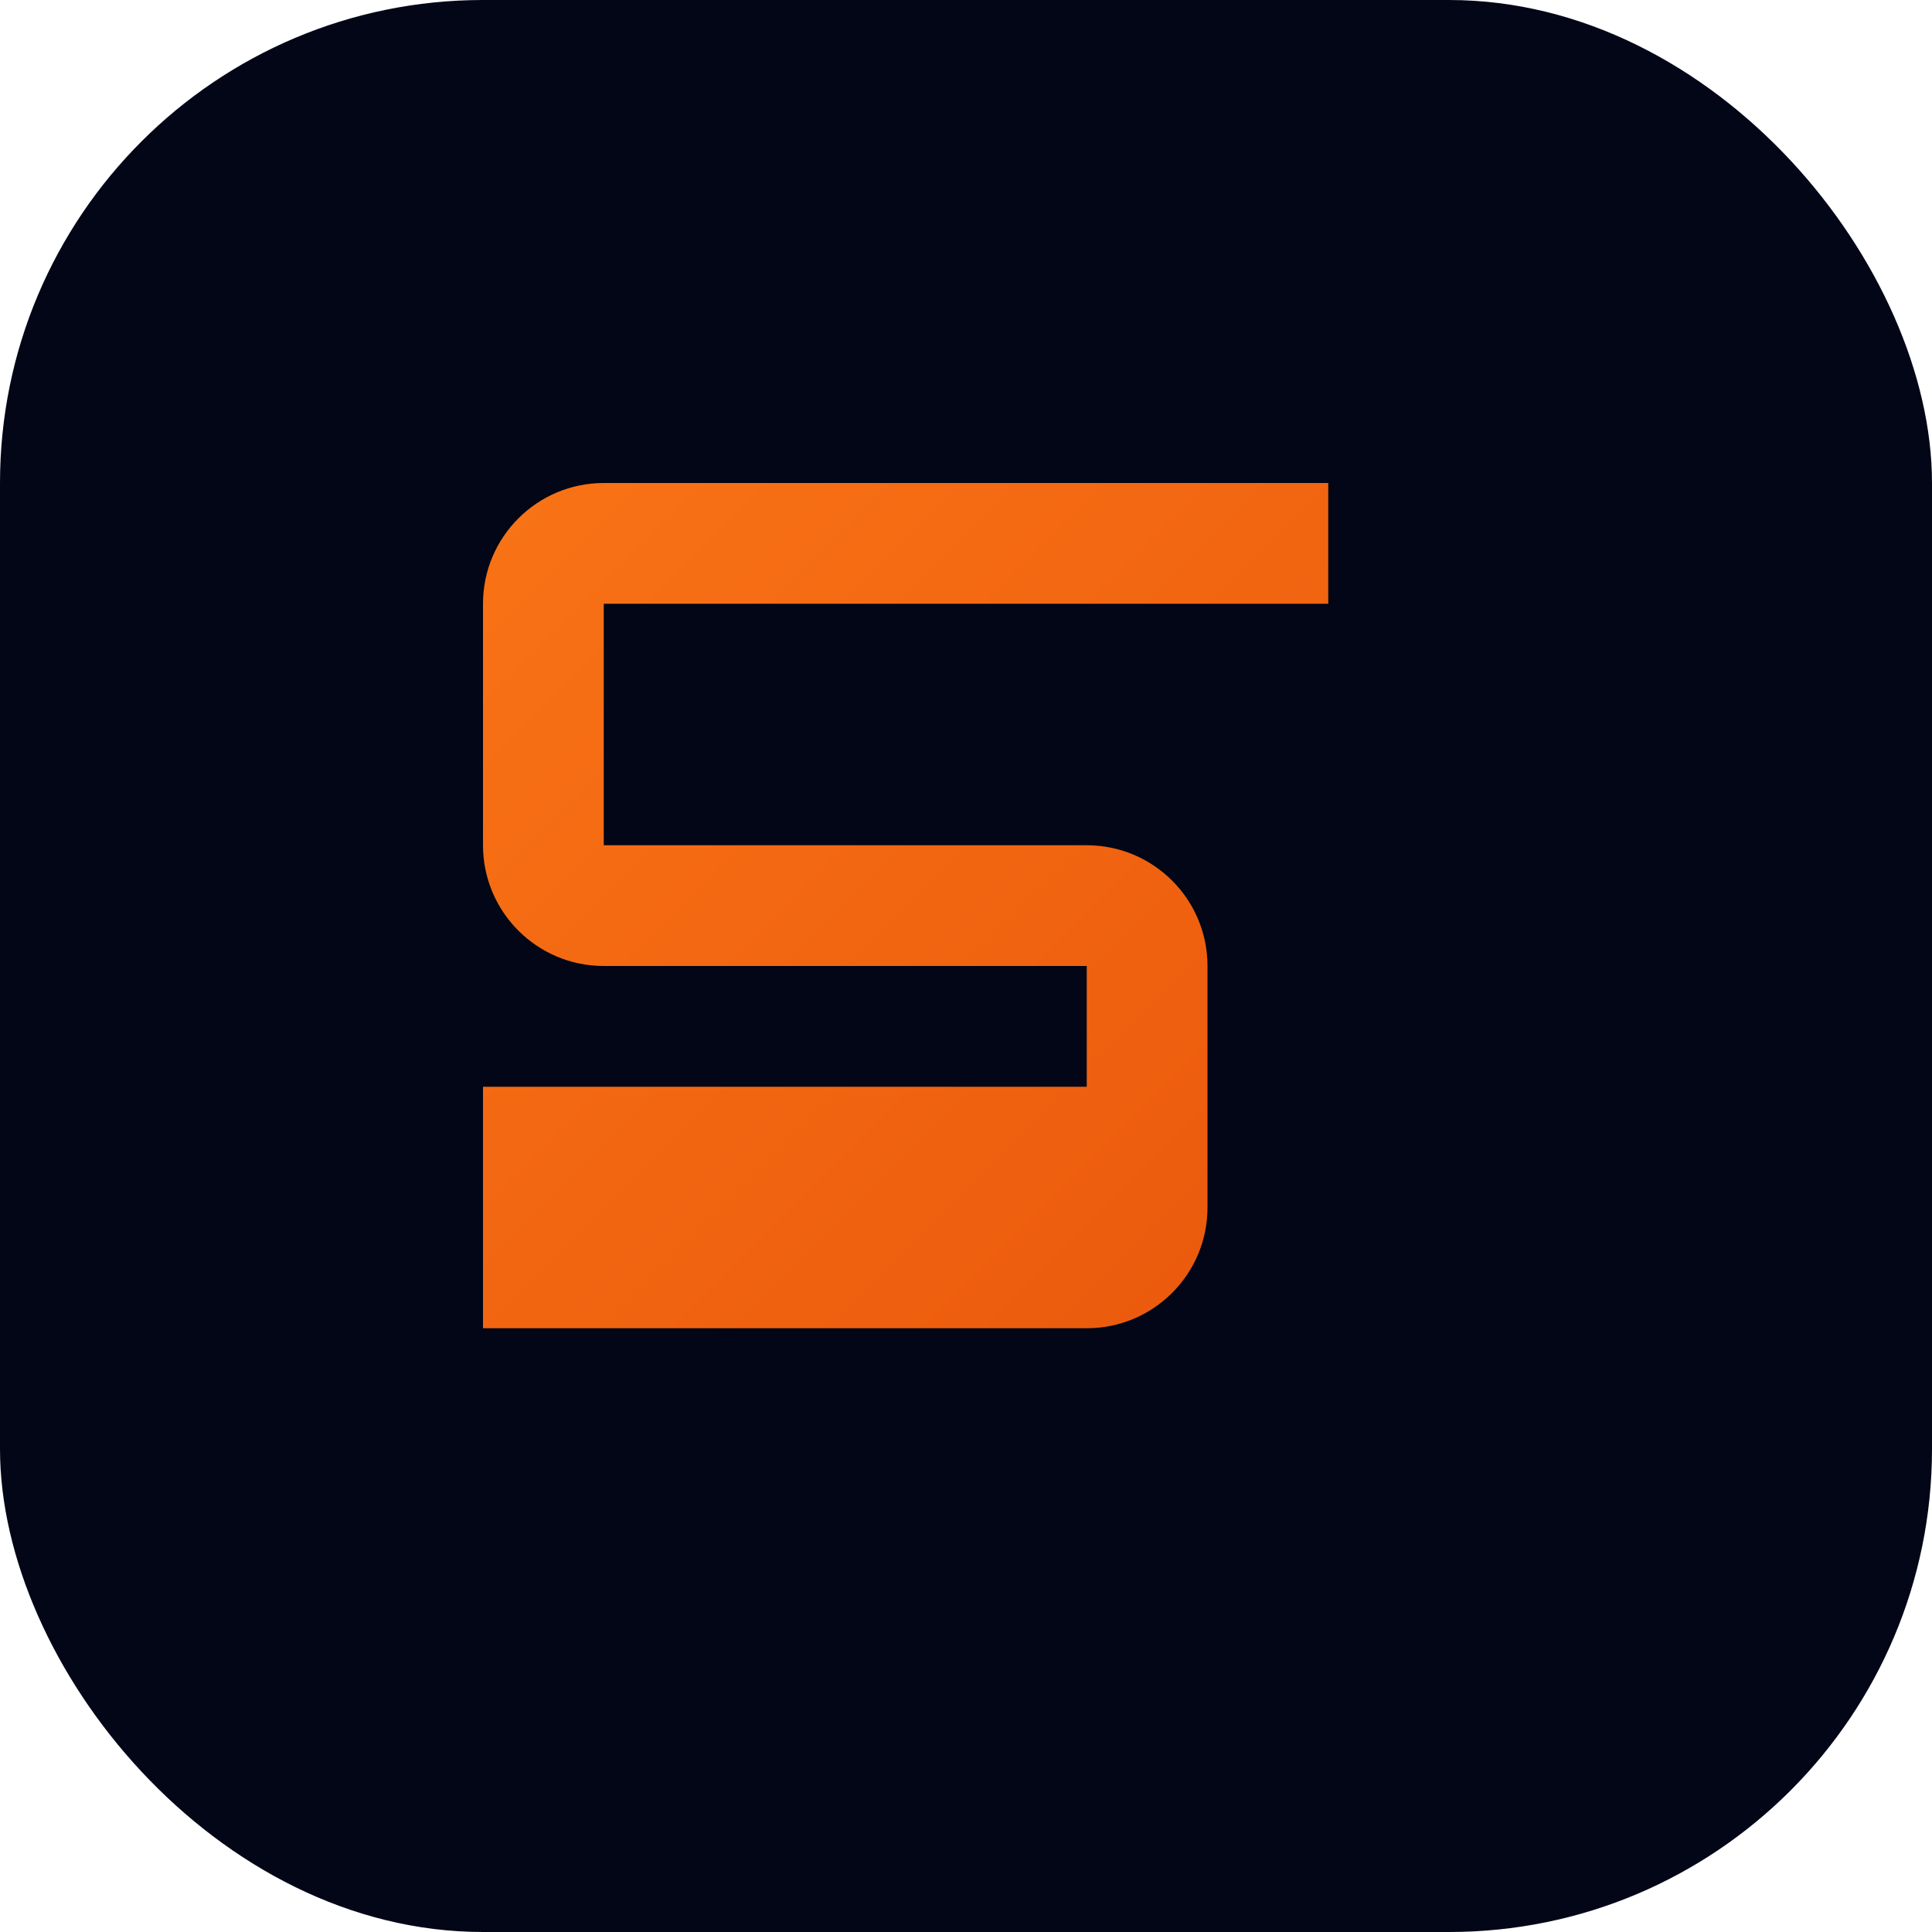
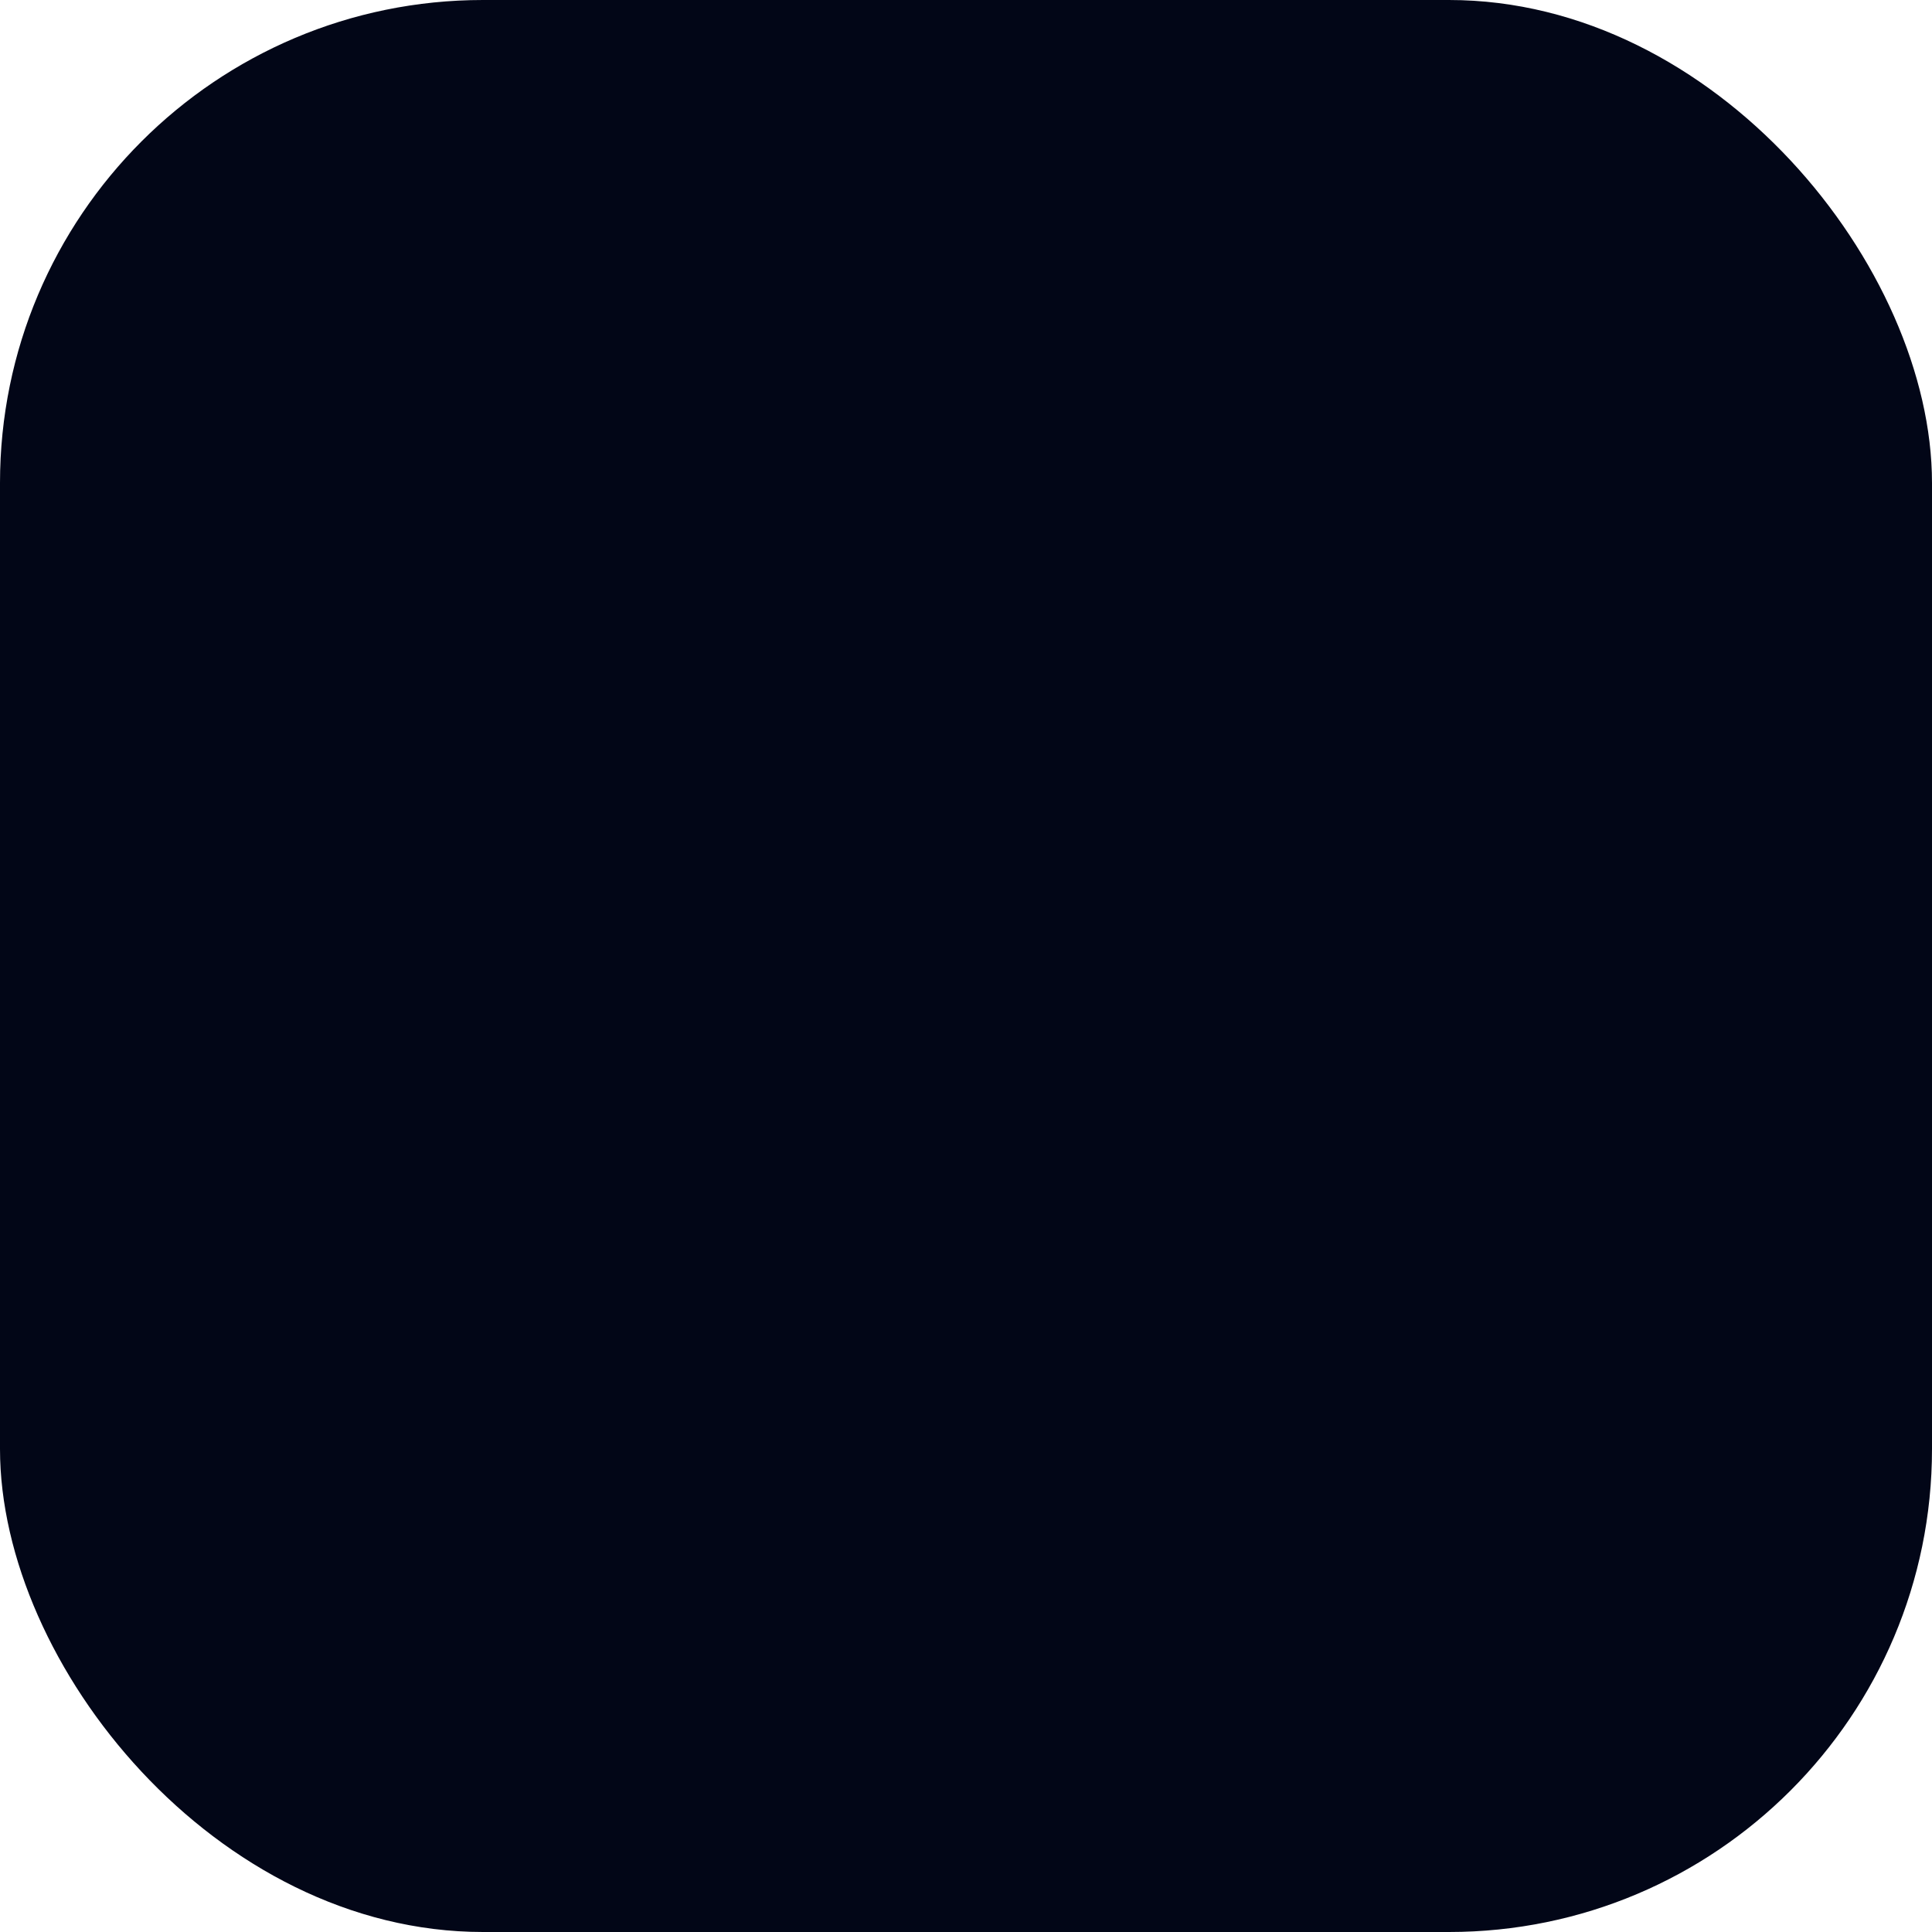
<svg xmlns="http://www.w3.org/2000/svg" viewBox="0 0 512 512">
  <defs>
    <linearGradient id="grad" x1="0%" y1="0%" x2="100%" y2="100%">
      <stop offset="0%" style="stop-color:#F97316;stop-opacity:1" />
      <stop offset="100%" style="stop-color:#EA580C;stop-opacity:1" />
    </linearGradient>
  </defs>
  <rect width="512" height="512" rx="128" fill="#020617" />
-   <path d="M352 160H160v64h128c17.67 0 32 14.33 32 32v64c0 17.67-14.33 32-32 32H128v-64h160v-32H160c-17.67 0-32-14.33-32-32v-64c0-17.67 14.33-32 32-32h192v64z" fill="url(#grad)" />
</svg>